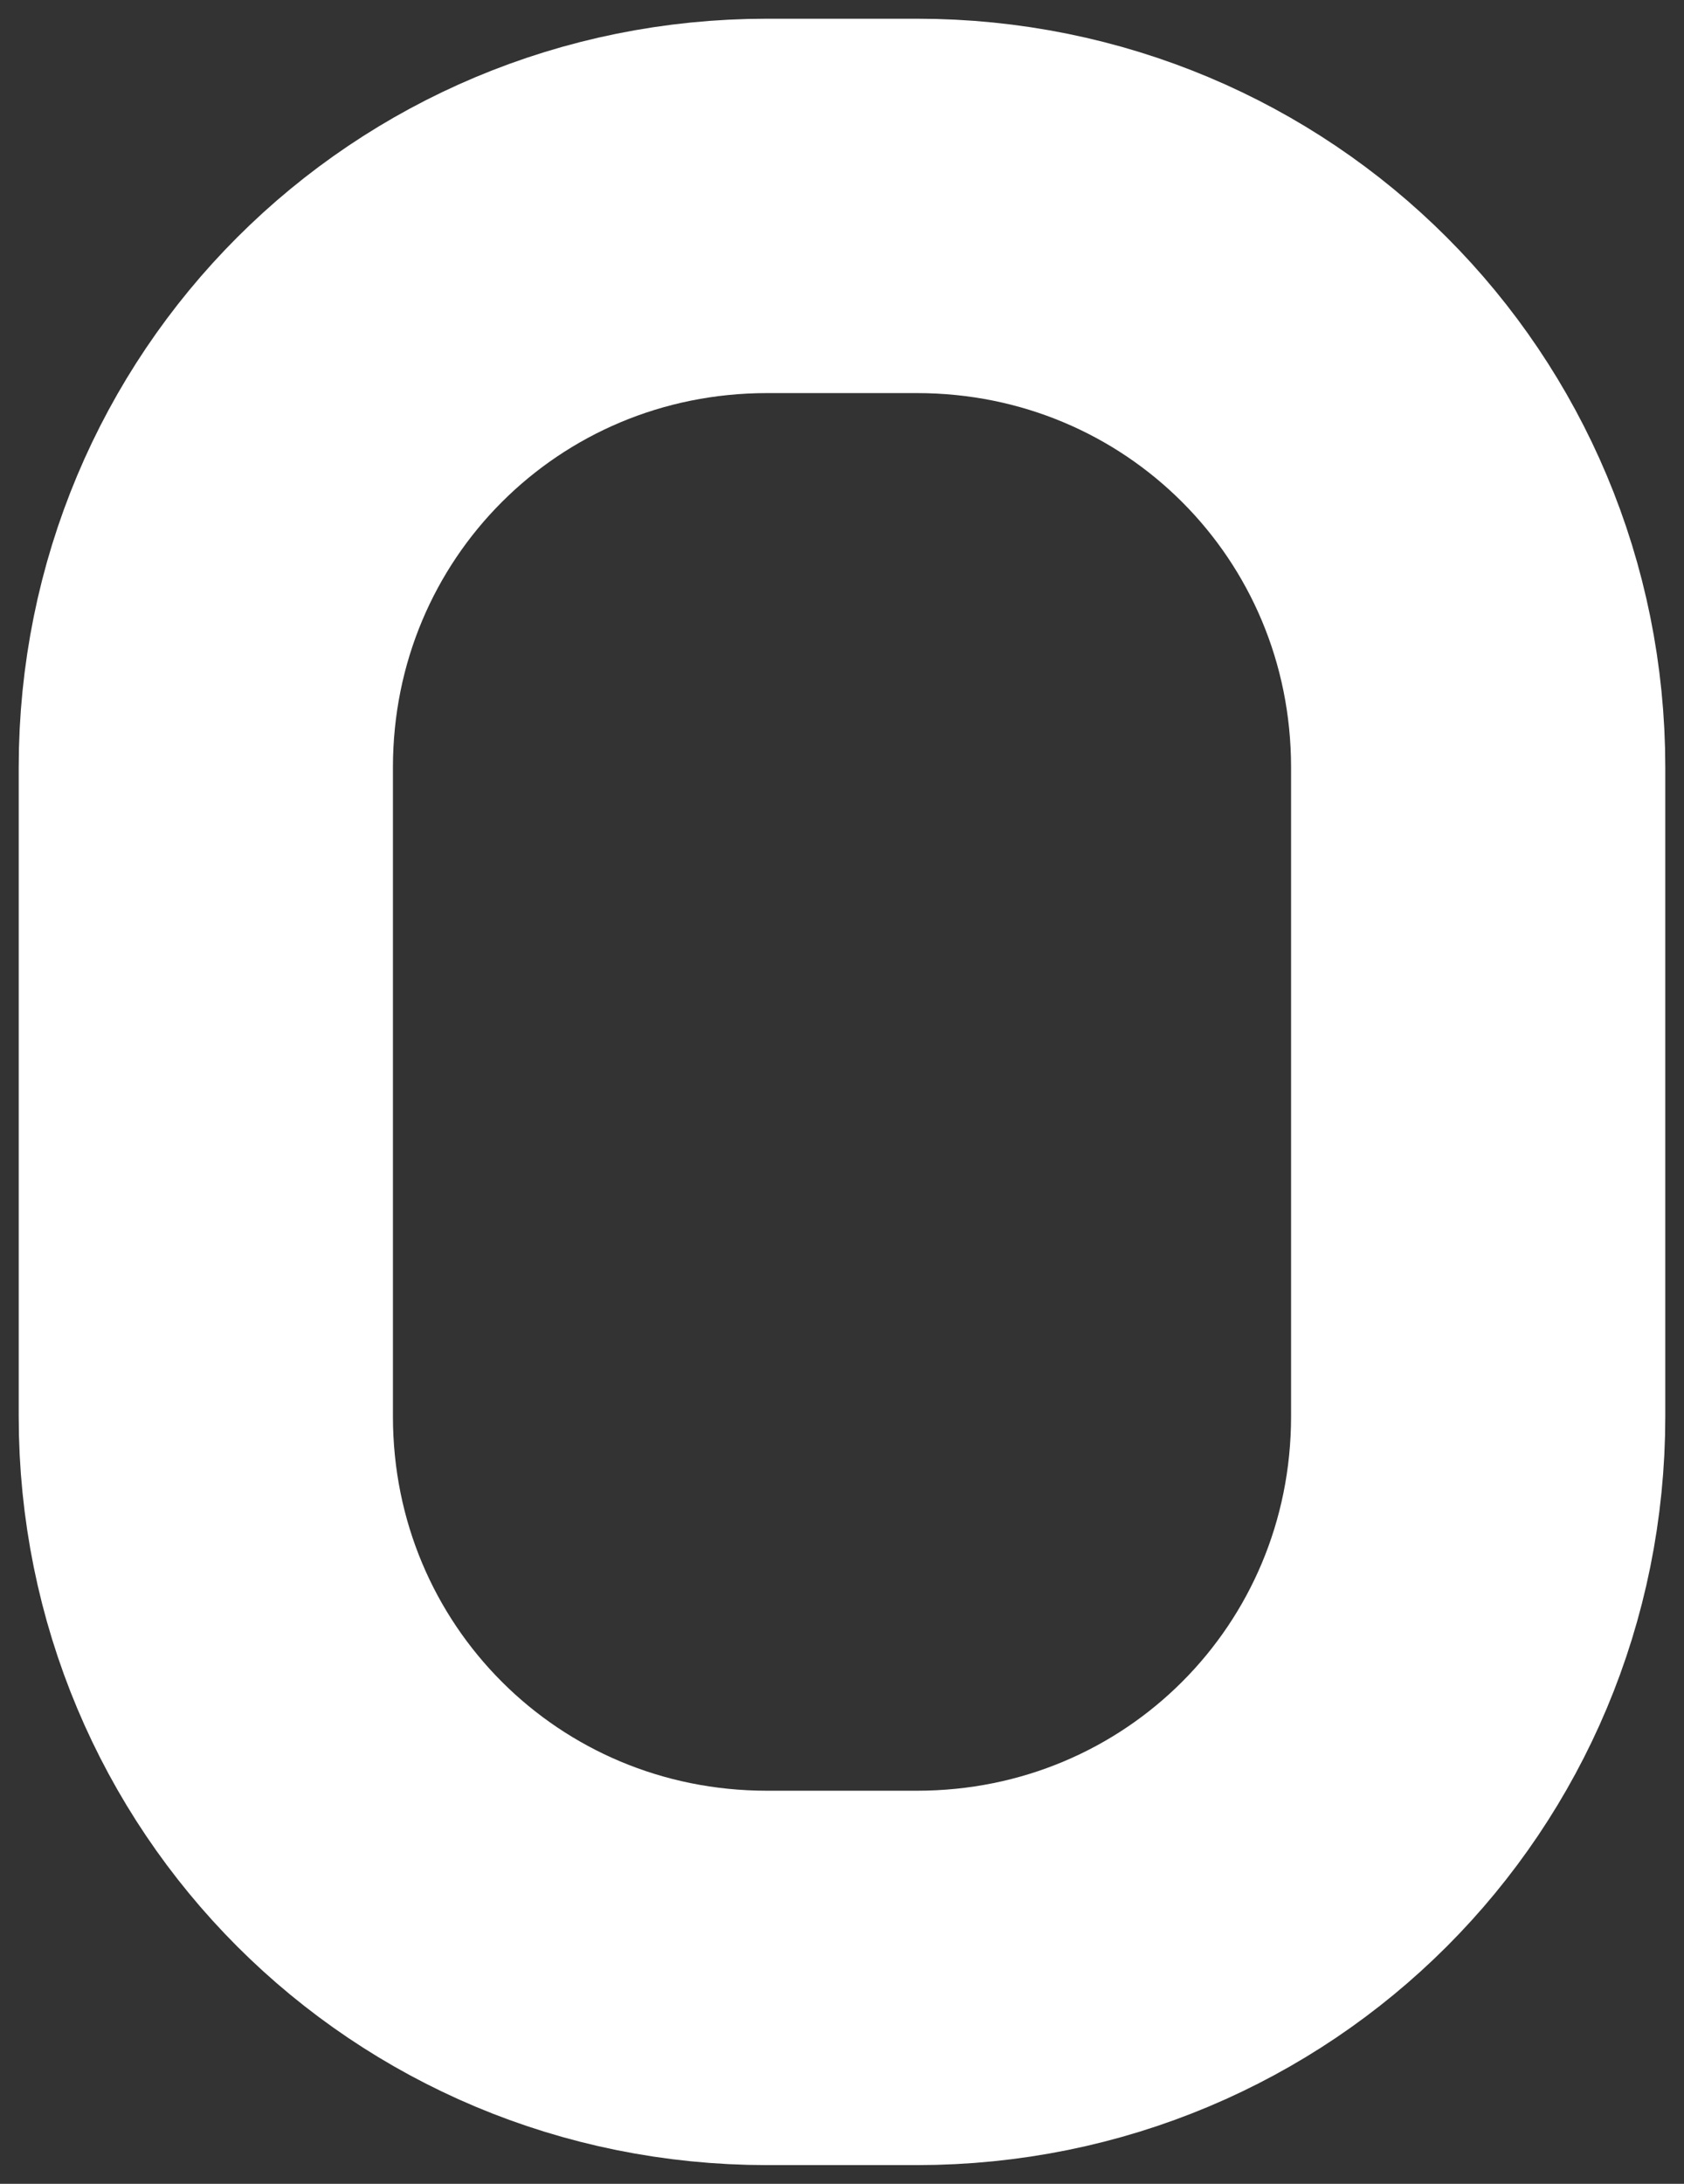
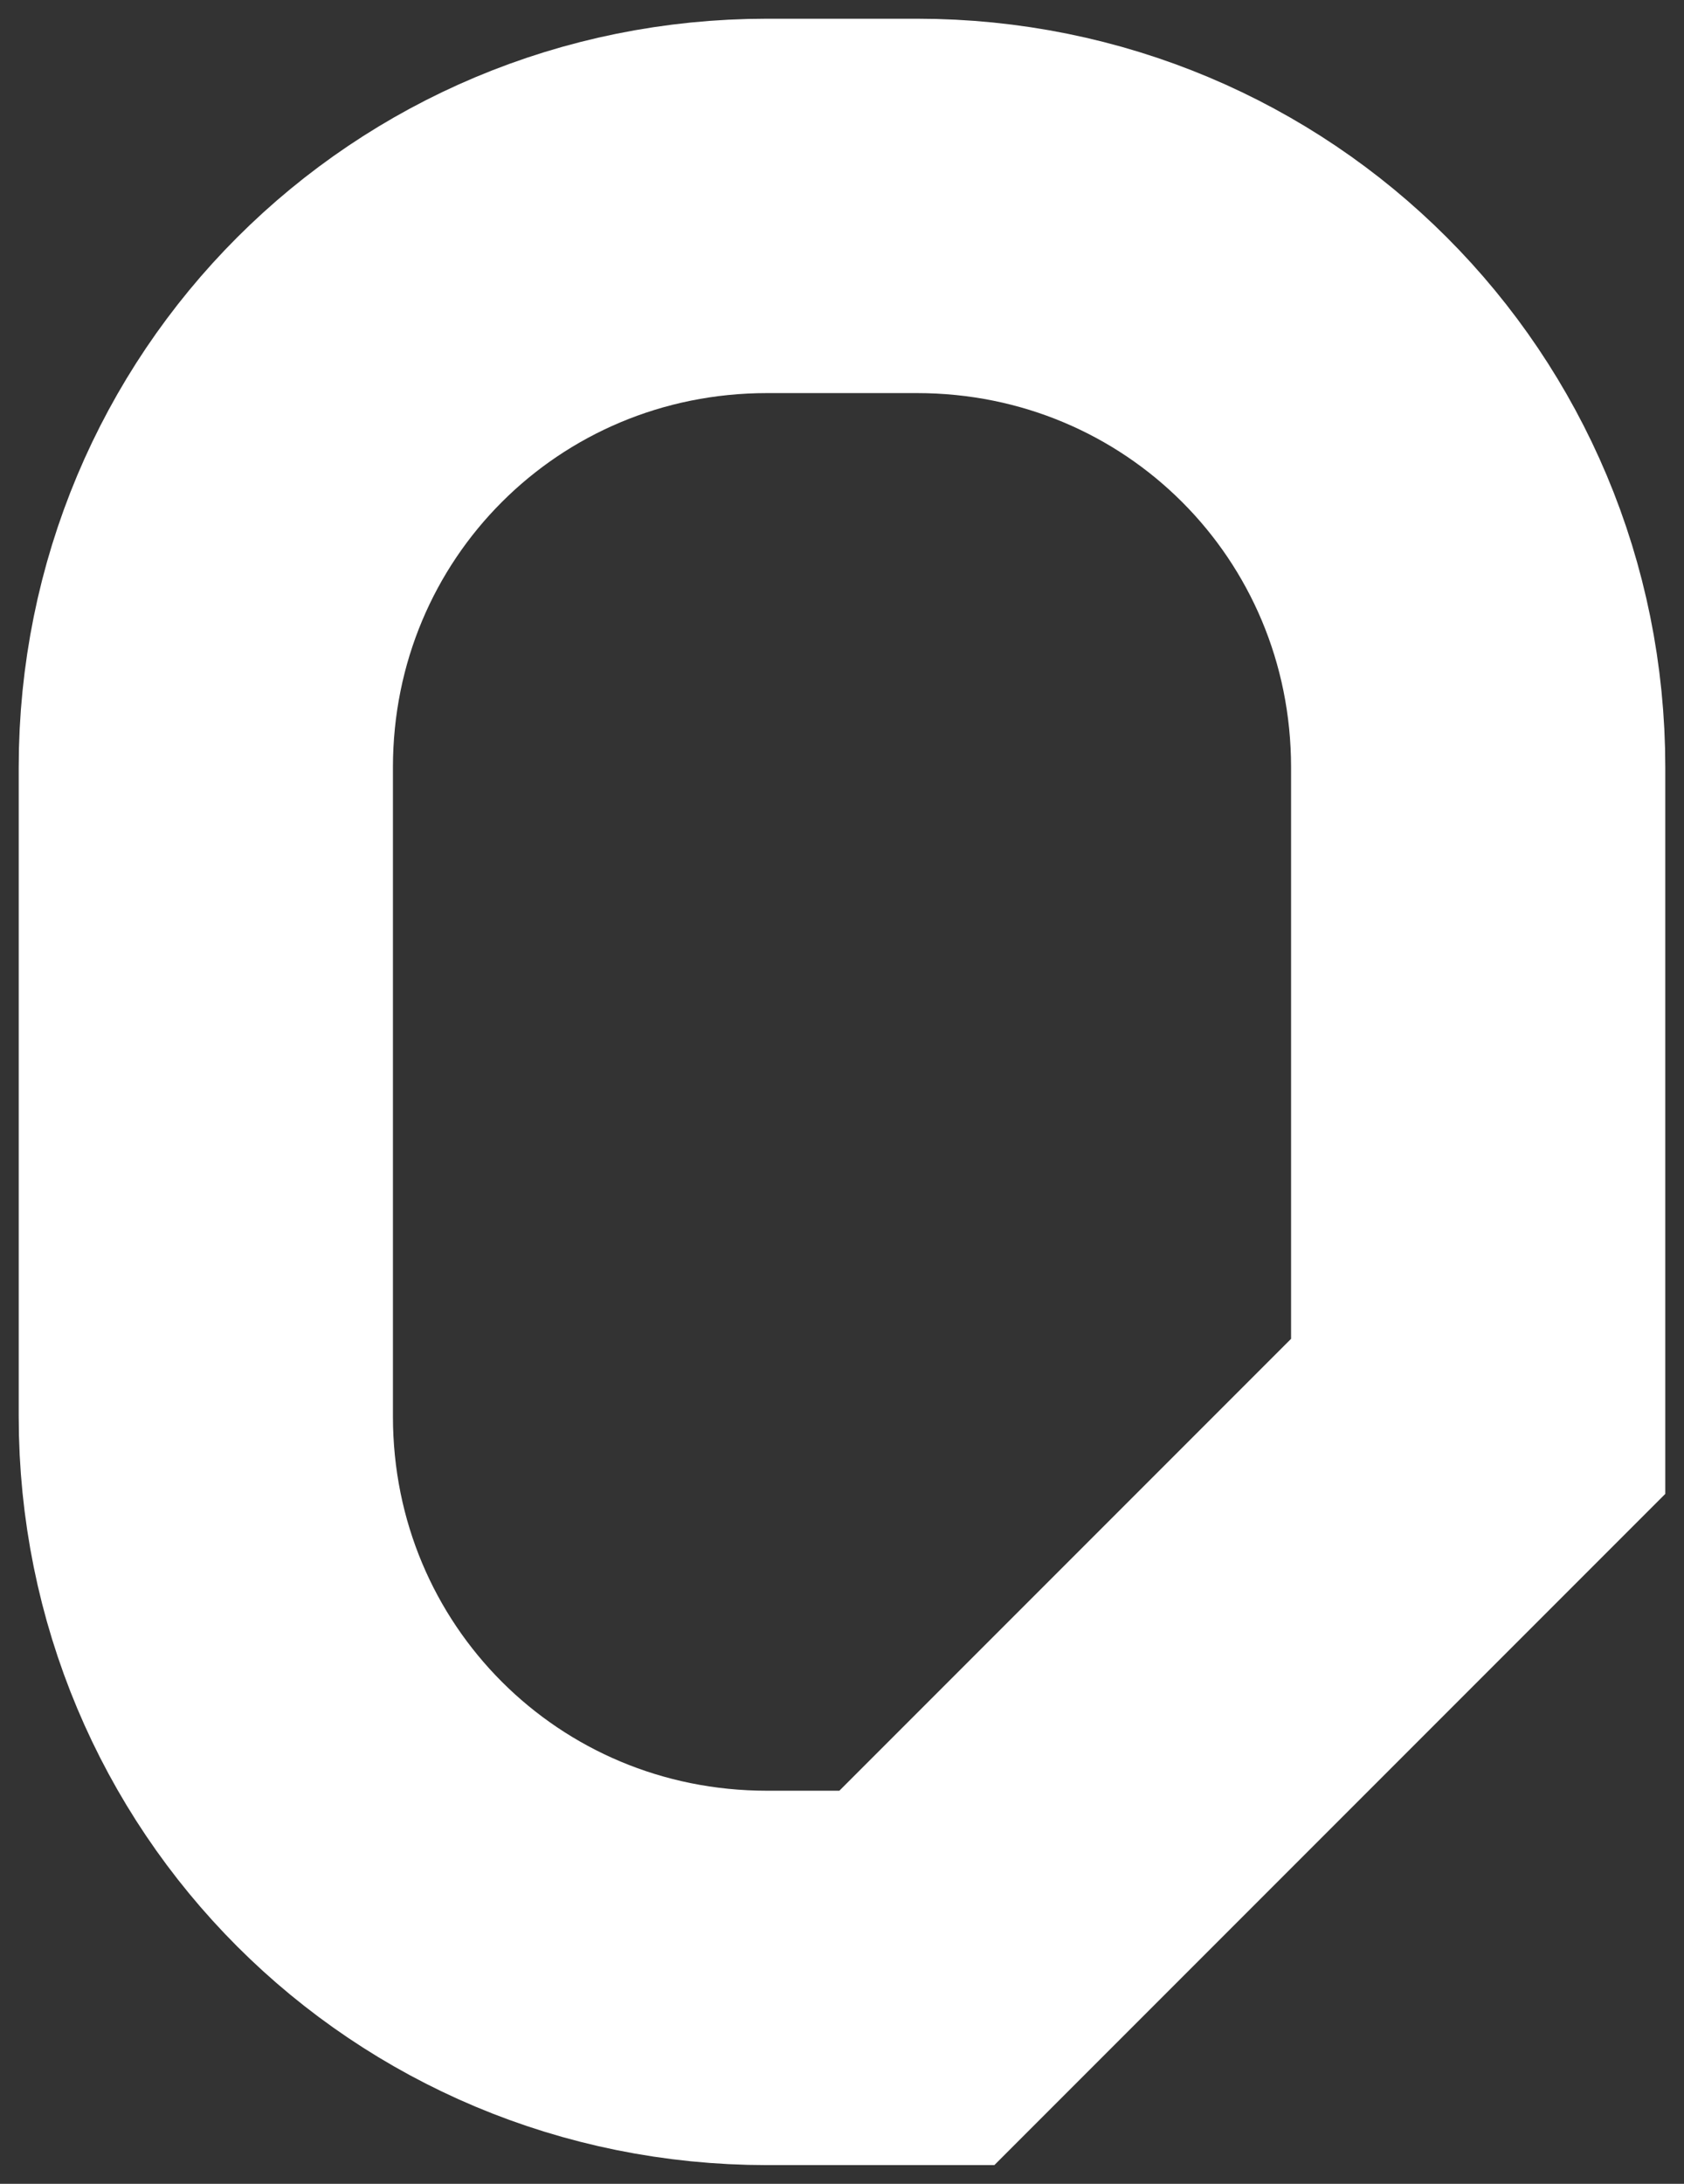
<svg xmlns="http://www.w3.org/2000/svg" width="27" height="35" viewBox="0 0 27 35">
  <rect x="0" y="0" width="27" height="35" fill="#333333" stroke="none" />
  <style type="text/css">.st0{fill:none;stroke:#fff;stroke-width:6;}</style>
-   <path class="st0" d="M14.7 31.7h-2.4c-5 0-9-4-9-9v-10.4c0-5 4-9 9-9h2.4c5 0 9 4 9 9v10.4c0 5-4 9-9 9z" />
+   <path class="st0" d="M14.7 31.7h-2.4c-5 0-9-4-9-9v-10.4c0-5 4-9 9-9h2.4c5 0 9 4 9 9v10.4z" />
</svg>